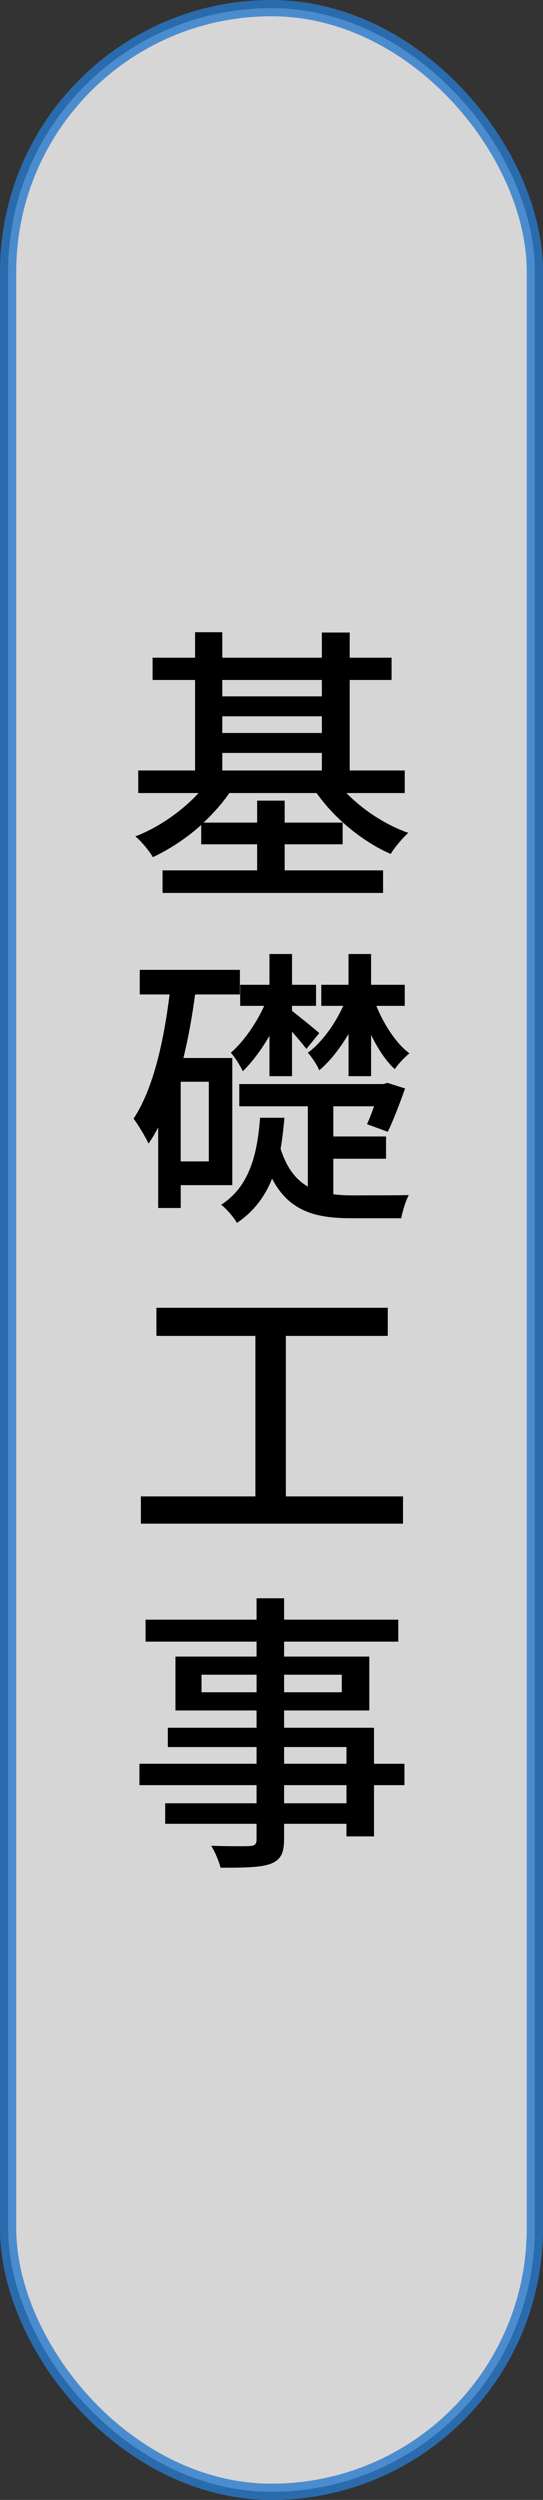
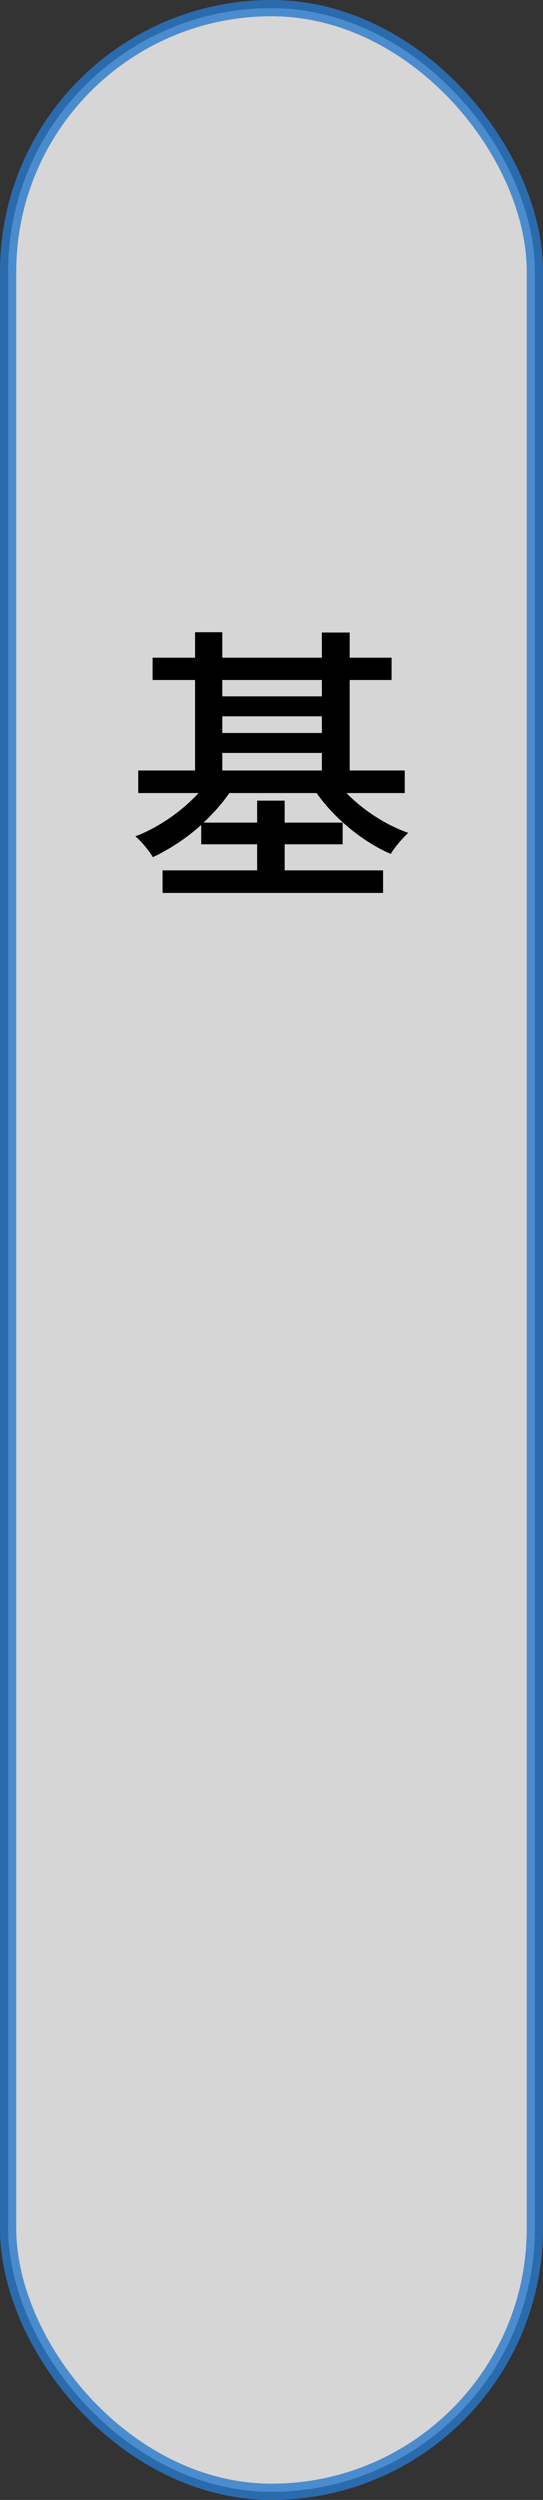
<svg xmlns="http://www.w3.org/2000/svg" id="_レイヤー_1" data-name="レイヤー 1" viewBox="0 0 33.385 153.674">
  <rect x="0" y="0" width="33.385" height="153.674" fill="#333333" stroke="none" />
  <defs>
    <style>
      .cls-1 {
        fill: #fff;
        opacity: .8;
        stroke: #297acc;
        stroke-miterlimit: 10;
      }
    </style>
  </defs>
  <rect class="cls-1" x=".5" y=".5" width="32.385" height="152.674" rx="16.193" ry="16.193" />
  <g>
    <path d="M21.302,48.749c1.009,1.044,2.413,1.962,3.799,2.448-.342.307-.846.9-1.08,1.297-1.729-.757-3.457-2.179-4.556-3.745h-5.366c-.432.63-.99,1.26-1.584,1.818h3.295v-1.351h1.692v1.351h3.565v1.332h-3.565v1.603h6.05v1.387h-13.558v-1.387h5.816v-1.603h-3.439v-1.188c-.9.811-1.944,1.495-2.971,1.98-.234-.396-.72-.99-1.08-1.278,1.422-.54,2.863-1.548,3.889-2.664h-3.709v-1.387h3.493v-5.563h-2.611v-1.369h2.611v-1.566h1.675v1.566h6.122v-1.548h1.71v1.548h2.575v1.369h-2.575v5.563h3.385v1.387h-3.583ZM13.668,41.799v1.008h6.122v-1.008h-6.122ZM13.668,45.058h6.122v-1.026h-6.122v1.026ZM13.668,47.363h6.122v-1.08h-6.122v1.08Z" />
-     <path d="M11.111,72.852v1.404h-1.386v-4.951c-.18.342-.378.685-.594.99-.162-.36-.63-1.152-.918-1.53,1.207-1.837,1.837-4.663,2.215-7.635h-1.836v-1.512h6.158v1.512h-2.755c-.18,1.351-.414,2.665-.72,3.907h3.007v7.814h-3.169ZM12.839,66.496h-1.729v4.897h1.729v-4.897ZM20.492,73.41c.36.054.756.071,1.17.071.468,0,2.845,0,3.475-.018-.198.342-.396,1.026-.468,1.423h-3.097c-2.251,0-3.817-.469-4.844-2.432-.432,1.081-1.116,2.018-2.161,2.72-.18-.324-.63-.864-.972-1.117,1.801-1.152,2.232-3.223,2.395-5.347h1.495c-.054.647-.126,1.296-.234,1.908.378,1.188.954,1.908,1.674,2.322v-4.934h-4.213v-1.368h8.859l.252-.072,1.081.343c-.324.918-.721,1.962-1.062,2.664l-1.278-.468c.144-.306.288-.685.432-1.099h-2.503v1.855h3.241v1.368h-3.241v2.179ZM16.567,63.669c-.486.847-1.062,1.62-1.638,2.179-.162-.342-.486-.864-.738-1.135.738-.63,1.548-1.764,2.053-2.881h-1.477v-1.296h1.8v-1.891h1.387v1.891h1.477v1.296h-1.477v.307c.324.252,1.404,1.116,1.674,1.368l-.792.973c-.18-.252-.541-.667-.882-1.062v2.736h-1.387v-2.484ZM21.428,63.561c-.522.883-1.152,1.693-1.801,2.233-.126-.324-.45-.811-.702-1.081.828-.594,1.657-1.729,2.179-2.881h-1.351v-1.296h1.675v-1.891h1.386v1.891h2.071v1.296h-1.747c.468,1.152,1.224,2.323,2.035,2.917-.288.234-.685.648-.9.973-.54-.486-1.044-1.261-1.458-2.106v2.538h-1.386v-2.593Z" />
-     <path d="M24.777,91.986v1.675H8.662v-1.675h7.04v-9.867h-6.085v-1.729h14.224v1.729h-6.266v9.867h7.202Z" />
-     <path d="M24.867,109.734h-1.873v3.151h-1.693v-.774h-3.835v.937c0,.918-.234,1.296-.846,1.53-.612.216-1.548.233-3.061.233-.09-.378-.342-.99-.576-1.35.99.035,2.071.035,2.359.018.324-.018.432-.108.432-.414v-.954h-5.618v-1.261h5.618v-1.116h-7.202v-1.314h7.202v-1.026h-5.456v-1.188h5.456v-1.062h-4.987v-3.313h4.987v-.918h-6.824v-1.351h6.824v-1.314h1.692v1.314h7.022v1.351h-7.022v.918h5.24v3.313h-5.24v1.062h5.528v2.215h1.873v1.314ZM15.775,104.026v-1.08h-3.385v1.08h3.385ZM17.467,102.946v1.08h3.547v-1.08h-3.547ZM17.467,108.419h3.835v-1.026h-3.835v1.026ZM21.302,109.734h-3.835v1.116h3.835v-1.116Z" />
  </g>
</svg>